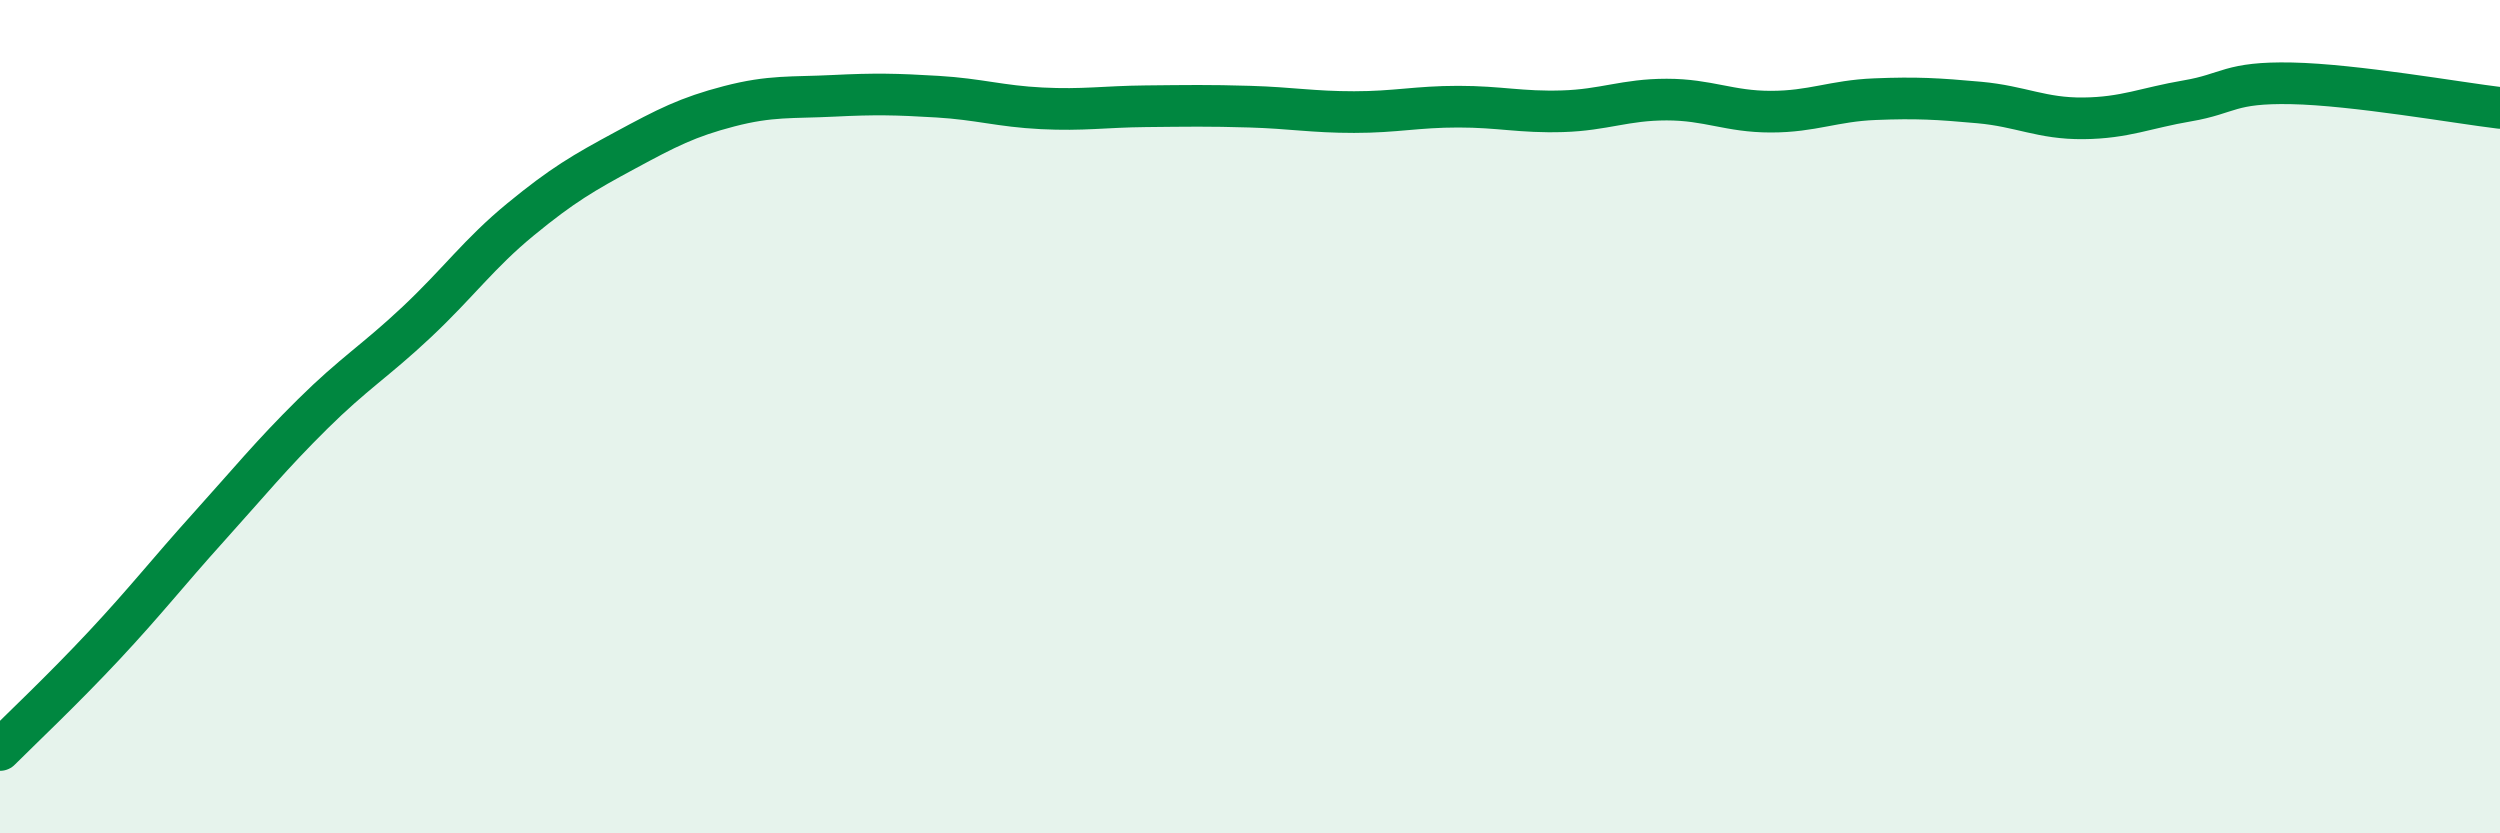
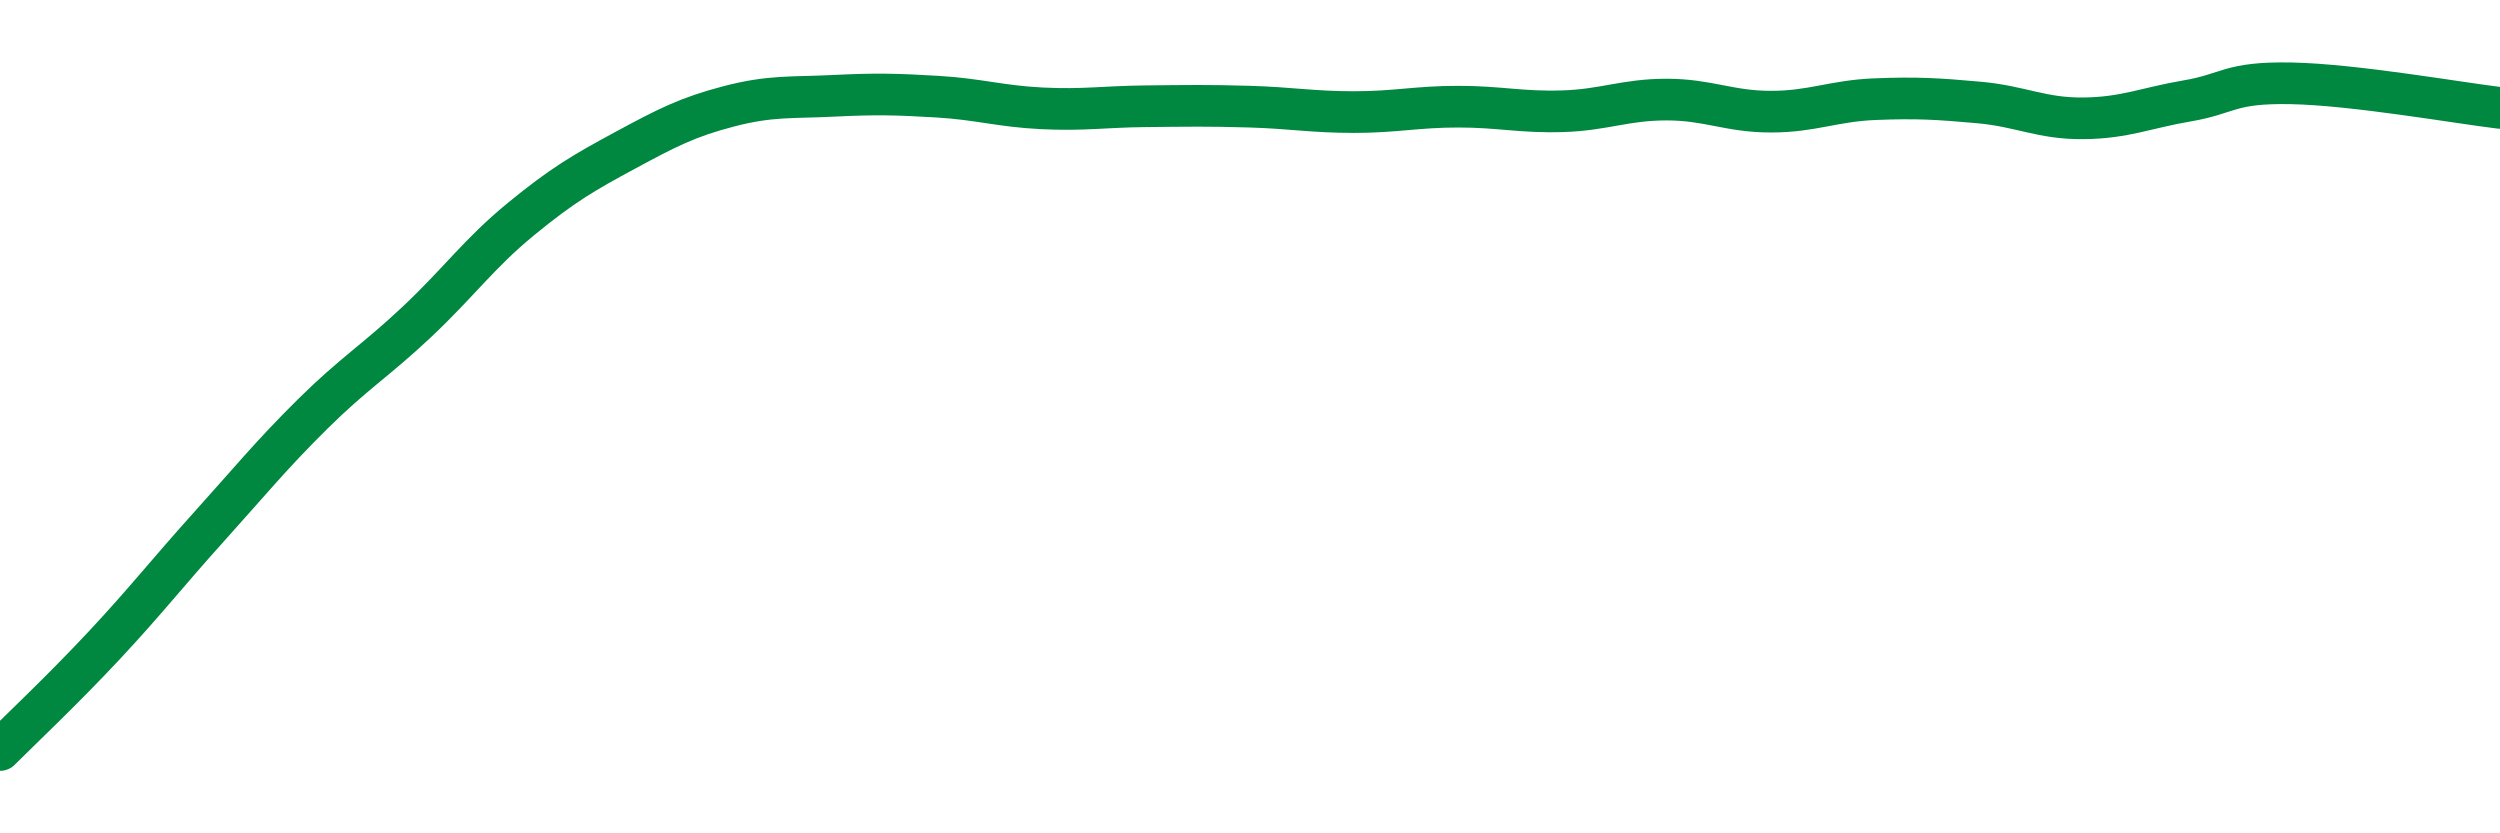
<svg xmlns="http://www.w3.org/2000/svg" width="60" height="20" viewBox="0 0 60 20">
-   <path d="M 0,18 C 0.5,17.5 1.5,16.56 2.5,15.49 C 3.5,14.42 4,13.77 5,12.66 C 6,11.55 6.5,10.93 7.5,9.94 C 8.5,8.95 9,8.67 10,7.73 C 11,6.79 11.5,6.08 12.5,5.26 C 13.5,4.44 14,4.15 15,3.61 C 16,3.07 16.5,2.81 17.5,2.55 C 18.5,2.29 19,2.35 20,2.3 C 21,2.25 21.5,2.26 22.5,2.32 C 23.5,2.38 24,2.55 25,2.6 C 26,2.65 26.5,2.56 27.5,2.55 C 28.5,2.54 29,2.53 30,2.56 C 31,2.59 31.5,2.69 32.5,2.69 C 33.5,2.69 34,2.56 35,2.56 C 36,2.56 36.5,2.7 37.5,2.67 C 38.5,2.64 39,2.39 40,2.39 C 41,2.39 41.5,2.68 42.5,2.68 C 43.5,2.68 44,2.42 45,2.38 C 46,2.34 46.5,2.37 47.5,2.46 C 48.5,2.55 49,2.85 50,2.84 C 51,2.83 51.5,2.59 52.5,2.42 C 53.5,2.25 53.5,1.97 55,2 C 56.5,2.03 59,2.47 60,2.59L60 20L0 20Z" fill="#008740" opacity="0.1" stroke-linecap="round" stroke-linejoin="round" />
  <path d="M 0,18 C 0.5,17.5 1.5,16.56 2.5,15.49 C 3.5,14.42 4,13.77 5,12.66 C 6,11.55 6.5,10.93 7.5,9.94 C 8.5,8.95 9,8.67 10,7.73 C 11,6.79 11.5,6.08 12.5,5.26 C 13.5,4.44 14,4.15 15,3.61 C 16,3.07 16.5,2.81 17.5,2.55 C 18.5,2.29 19,2.35 20,2.3 C 21,2.25 21.5,2.26 22.5,2.32 C 23.5,2.38 24,2.55 25,2.6 C 26,2.65 26.5,2.56 27.5,2.55 C 28.5,2.54 29,2.53 30,2.56 C 31,2.59 31.5,2.69 32.5,2.69 C 33.5,2.69 34,2.56 35,2.56 C 36,2.56 36.5,2.7 37.5,2.67 C 38.5,2.64 39,2.39 40,2.39 C 41,2.39 41.5,2.68 42.5,2.68 C 43.5,2.68 44,2.42 45,2.38 C 46,2.34 46.5,2.37 47.5,2.46 C 48.5,2.55 49,2.85 50,2.84 C 51,2.83 51.5,2.59 52.5,2.42 C 53.5,2.25 53.5,1.97 55,2 C 56.5,2.03 59,2.47 60,2.59" stroke="#008740" stroke-width="1" fill="none" stroke-linecap="round" stroke-linejoin="round" />
</svg>